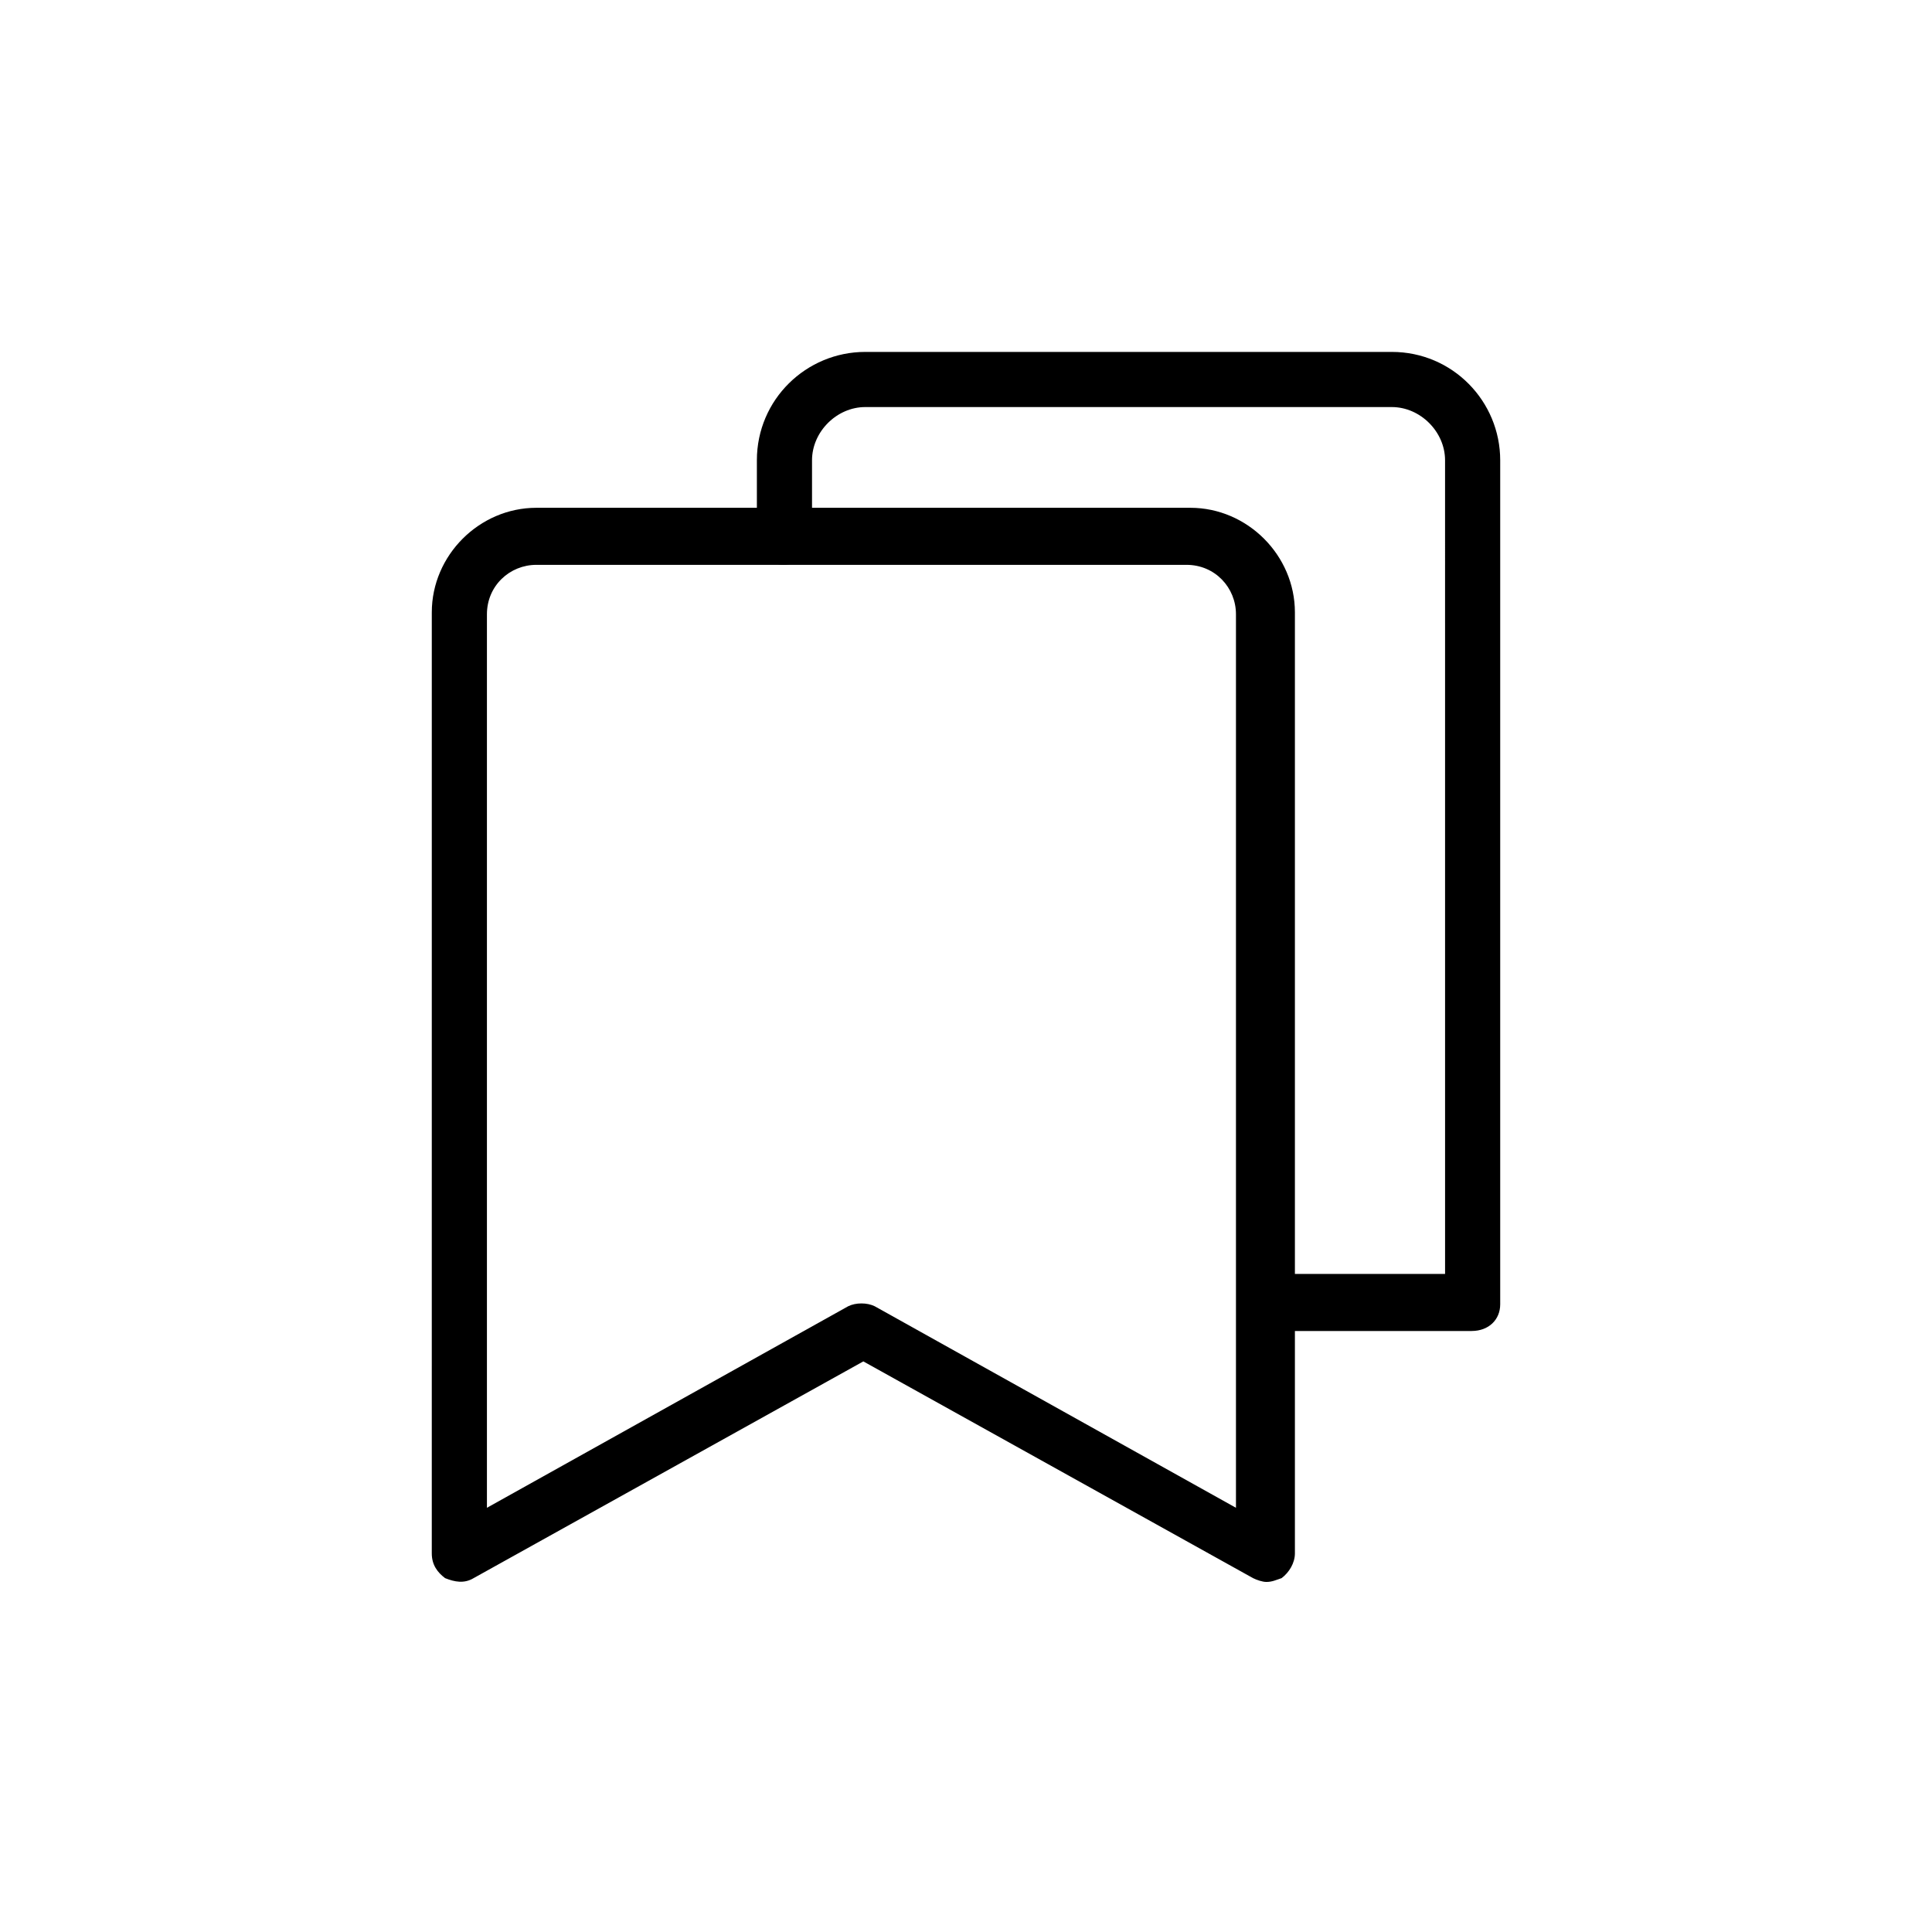
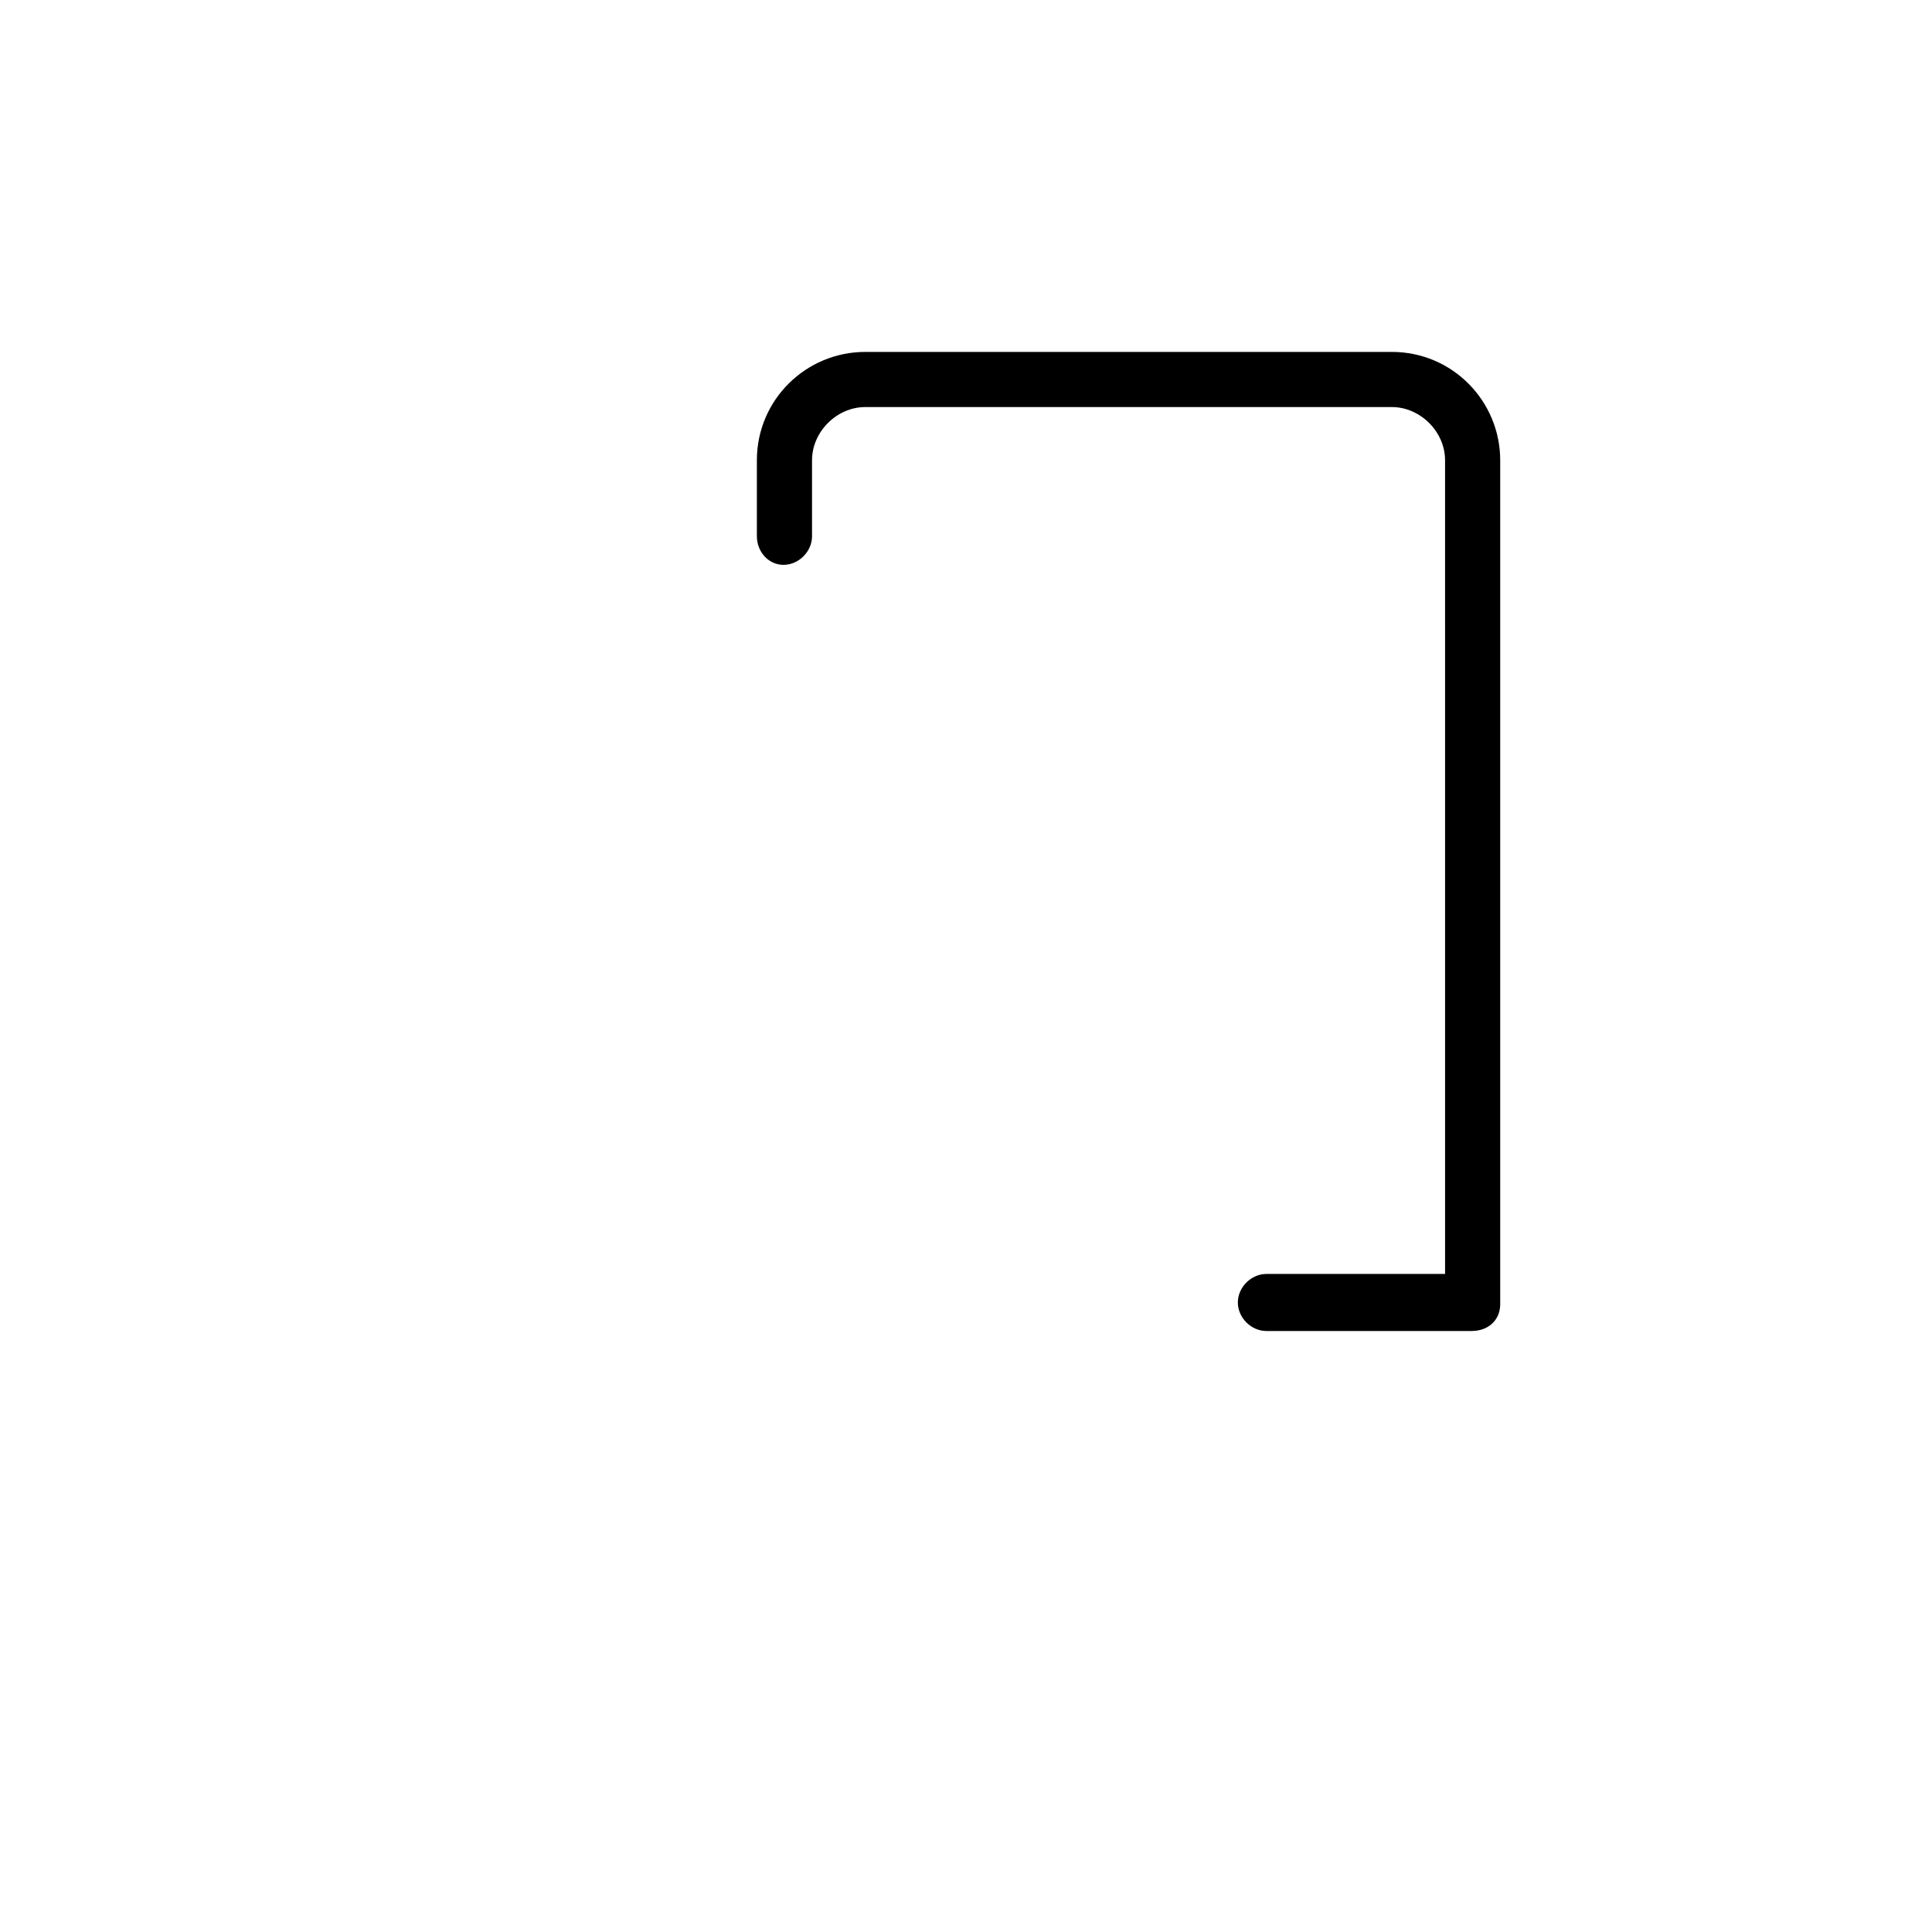
<svg xmlns="http://www.w3.org/2000/svg" fill="#000000" width="800px" height="800px" version="1.1" viewBox="144 144 512 512">
  <g>
-     <path d="m479.6 563.23c-1.008 0-2.519-0.504-3.527-1.008l-103.28-57.438-103.28 57.438c-2.519 1.512-5.039 1.008-7.559 0-2.016-1.512-3.527-3.527-3.527-6.551l0.004-249.39c0-15.113 12.594-27.711 27.711-27.711h173.31c15.113 0 27.711 12.594 27.711 27.711v249.39c0 2.519-1.512 5.039-3.527 6.551-1.512 0.504-2.519 1.008-4.031 1.008zm-193.46-269.54c-7.055 0-13.098 5.543-13.098 13.098v236.79l95.723-53.402c2.016-1.008 5.039-1.008 7.055 0l95.723 53.402v-236.79c0-7.055-5.543-13.098-13.098-13.098z" />
    <path d="m534.01 496.73h-54.41c-4.031 0-7.559-3.527-7.559-7.559s3.527-7.559 7.559-7.559h47.359l-0.004-215.63c0-7.559-6.551-14.105-14.105-14.105h-139.55c-7.559 0-14.105 6.551-14.105 14.105v20.152c0 4.031-3.527 7.559-7.559 7.559s-7.055-3.527-7.055-7.559v-20.152c0-16.121 13.098-28.719 28.719-28.719h139.55c16.121 0 28.719 13.098 28.719 28.719v223.69c0 4.031-3.023 7.055-7.559 7.055z" />
  </g>
</svg>